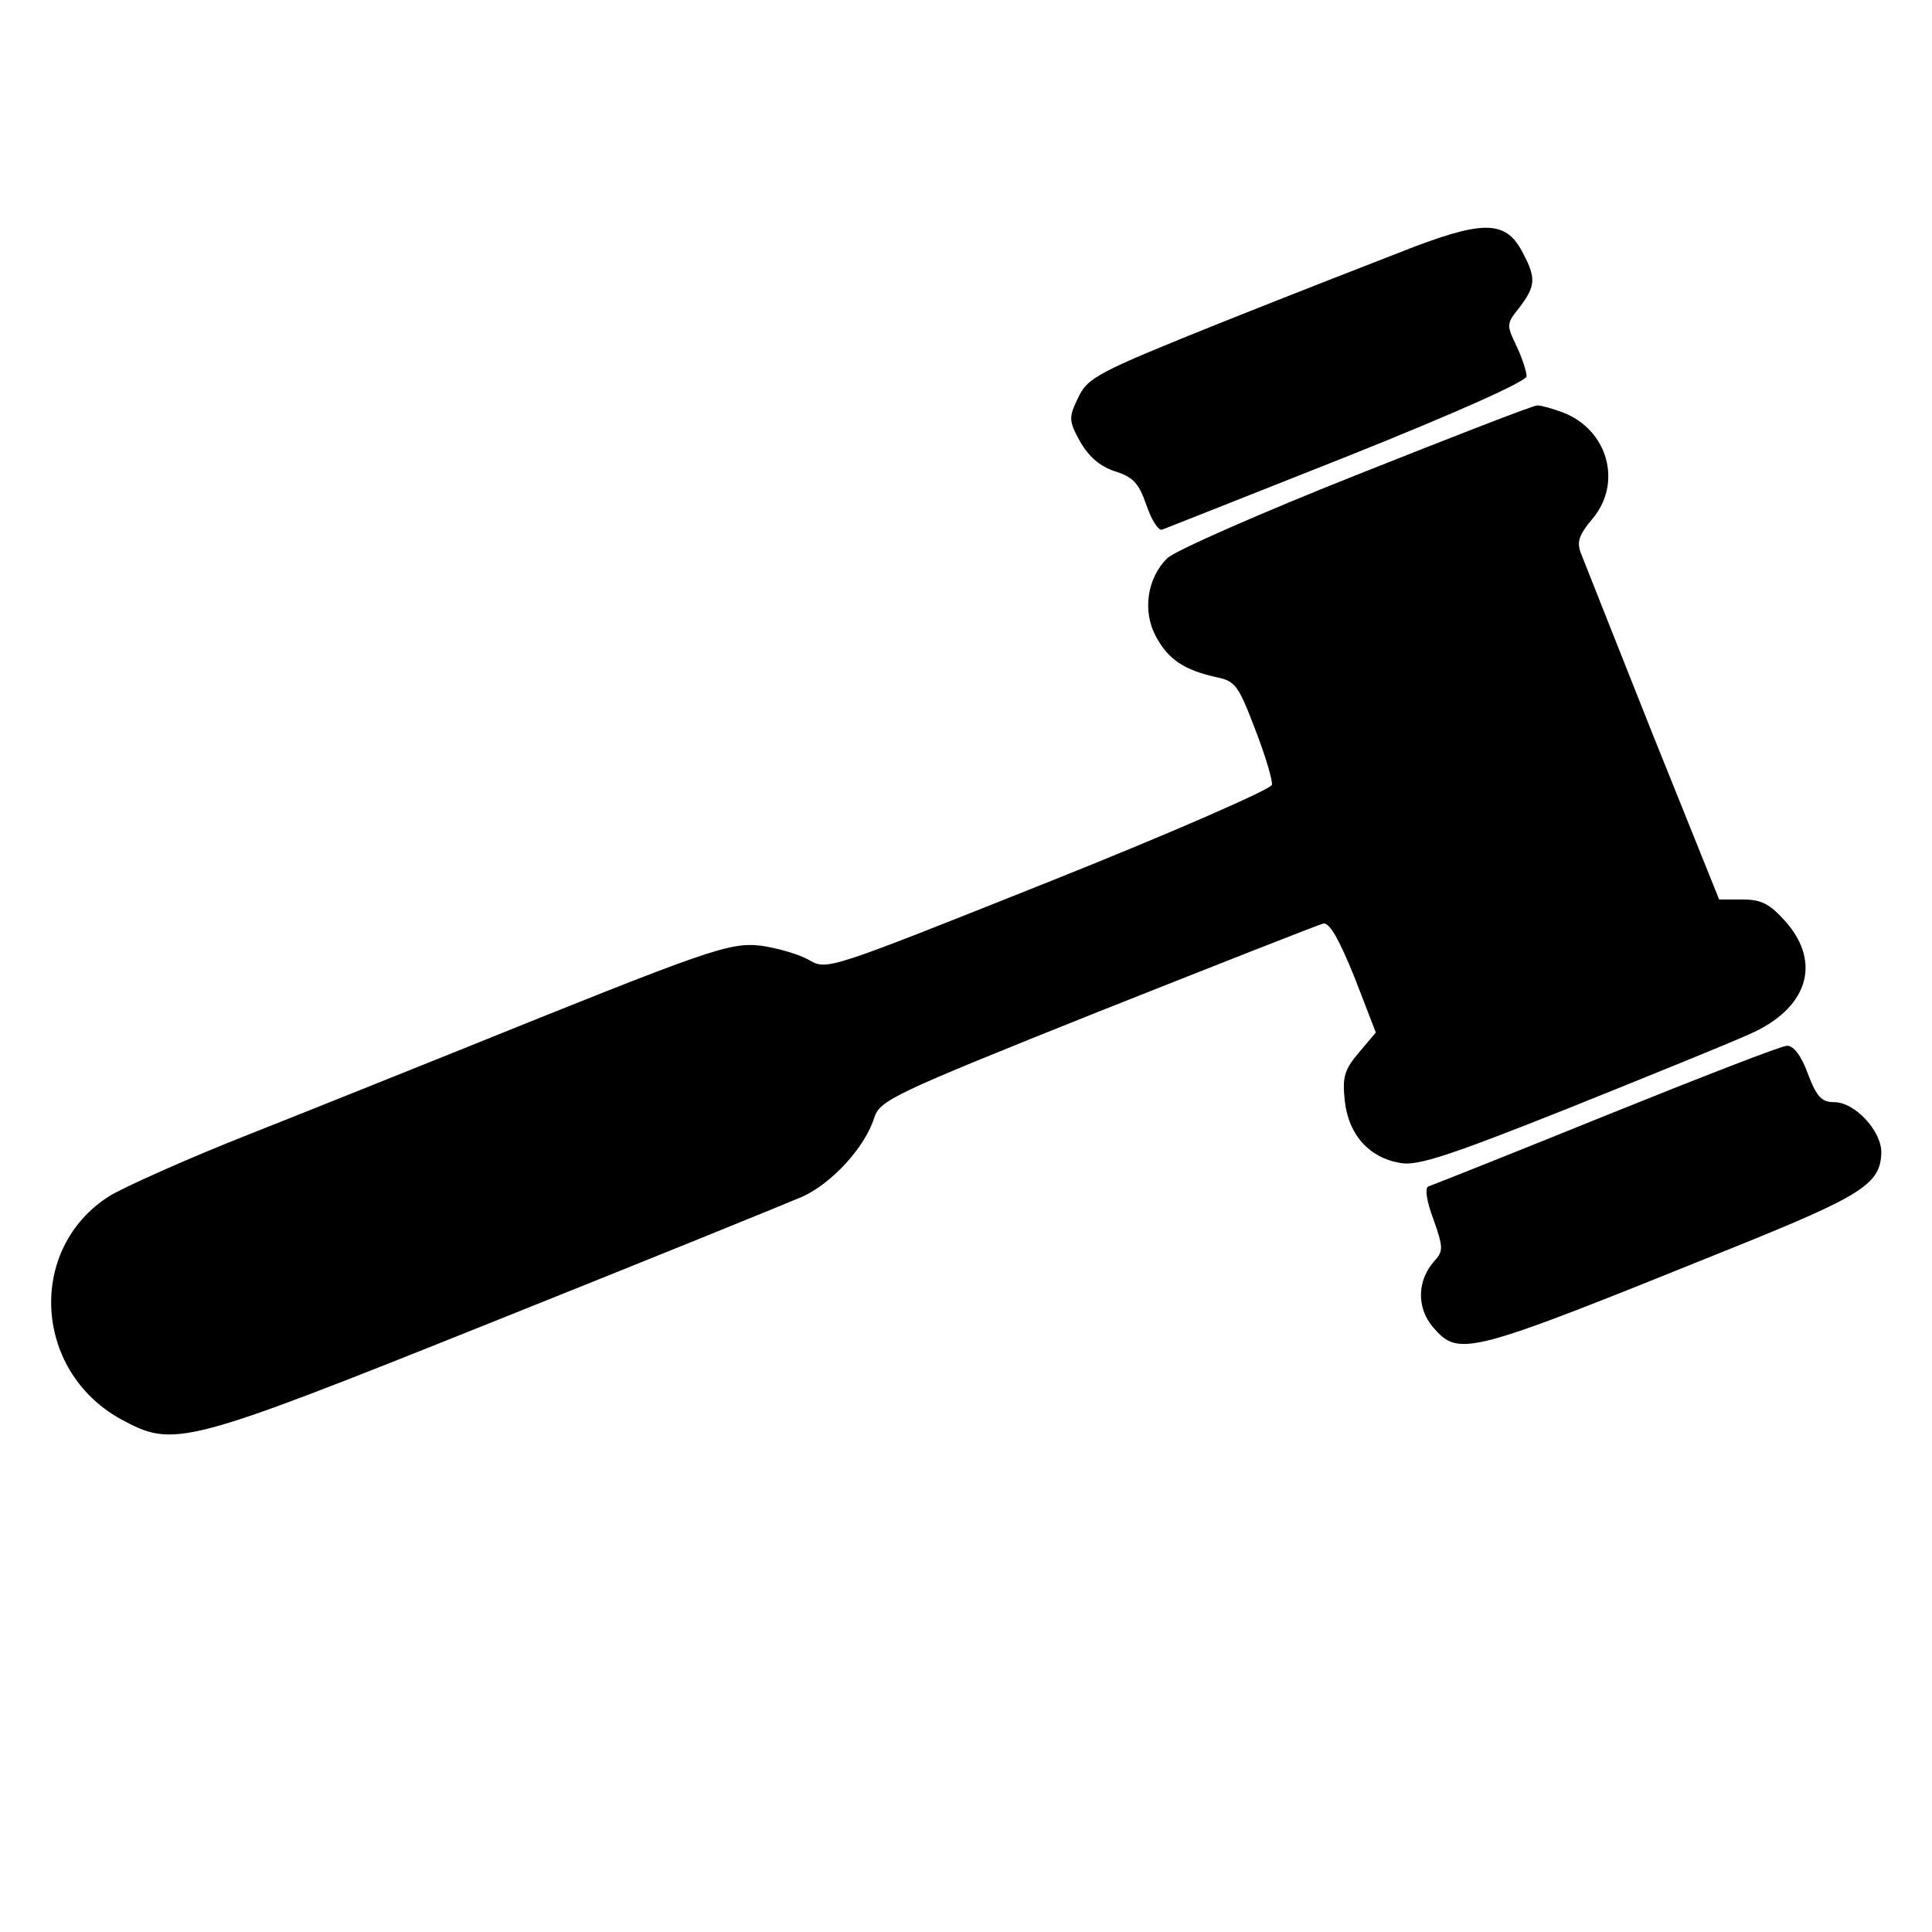
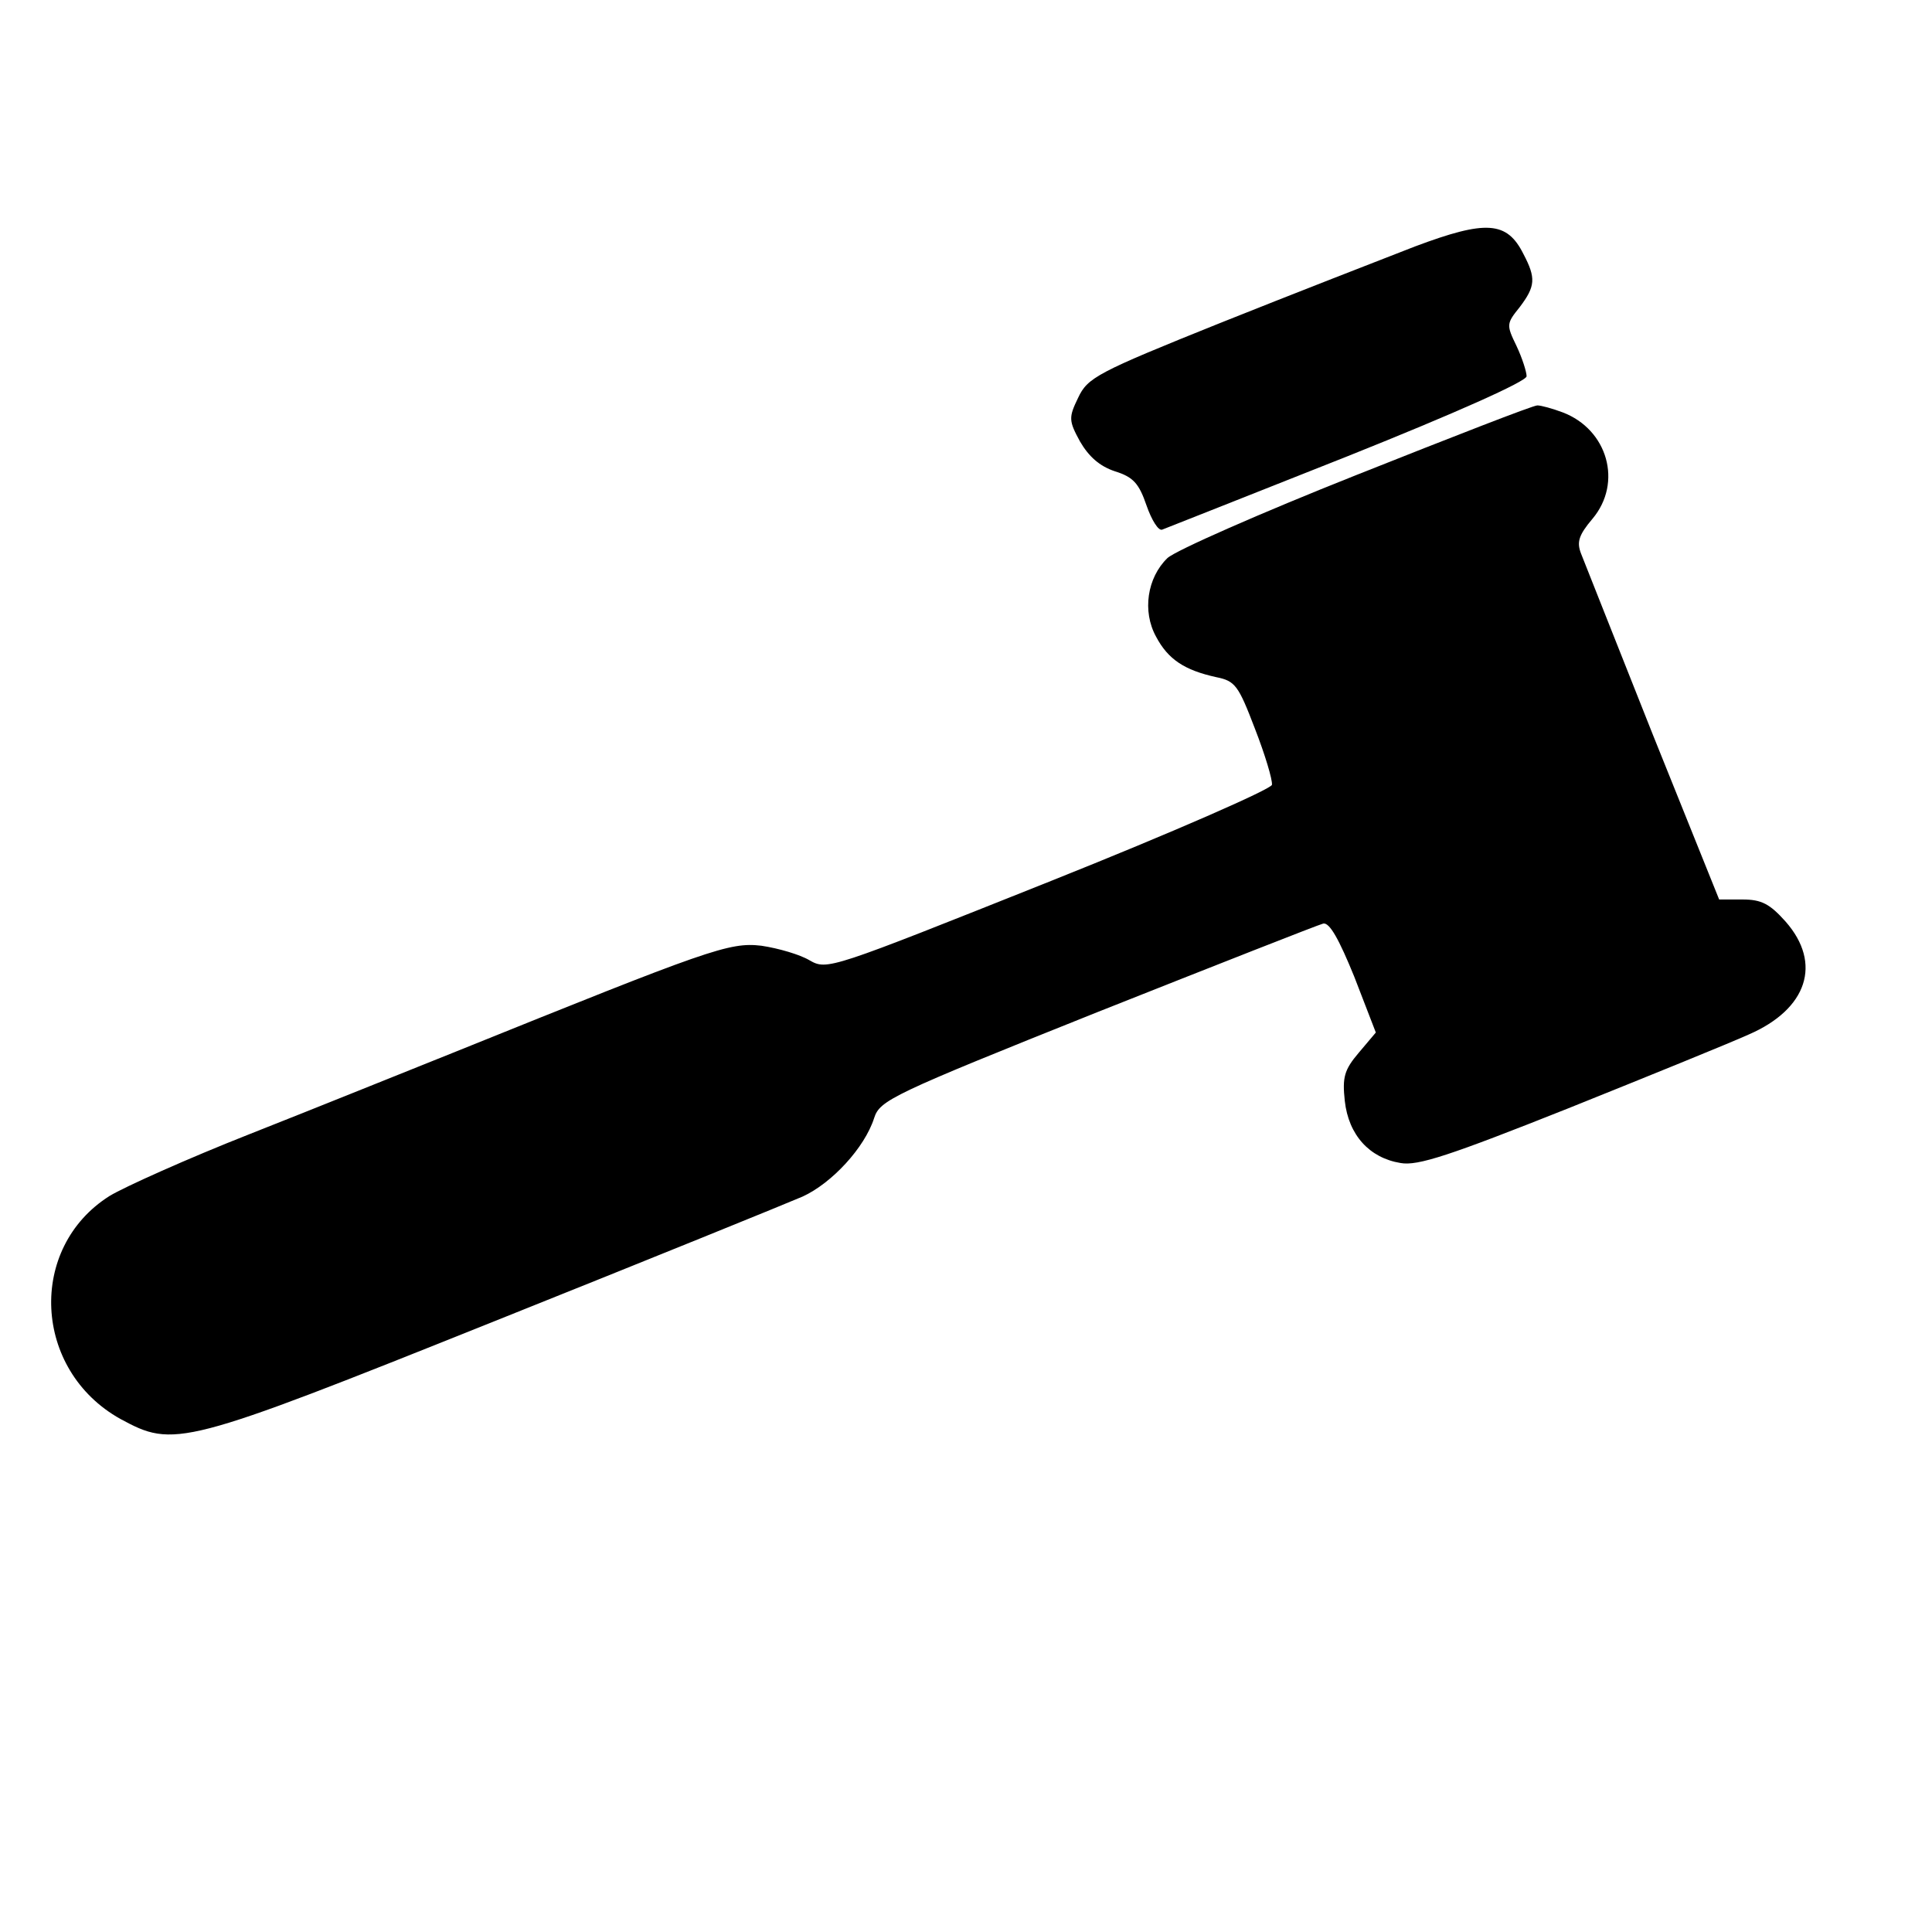
<svg xmlns="http://www.w3.org/2000/svg" version="1.0" width="305pt" height="305pt" viewBox="0 0 305 305" preserveAspectRatio="xMidYMid meet">
  <g transform="translate(0,305) scale(0.1,-0.1)" fill="#000000" stroke="none">
    <path d="M2234 2661 c-54 -21 -193 -75 -308 -121 -194 -78 -209 -86 -224 -118 -15 -31 -15 -36 3 -69 14 -24 31 -39 55 -47 29 -9 38 -19 50 -54 8 -23 19 -41 25 -38 5 2 137 54 293 116 170 68 282 118 282 126 0 7 -7 29 -16 48 -16 33 -16 35 5 61 25 33 26 46 6 84 -26 52 -59 54 -171 12z" />
-     <path d="M2141 2300 c-151 -60 -285 -119 -298 -131 -32 -31 -40 -84 -18 -124 19 -36 45 -53 95 -64 30 -6 35 -13 61 -81 16 -41 28 -81 27 -89 -2 -7 -154 -74 -352 -153 -346 -138 -350 -140 -378 -124 -15 9 -49 19 -76 23 -51 6 -83 -6 -482 -167 -80 -32 -226 -91 -325 -130 -99 -39 -199 -84 -222 -98 -130 -82 -121 -275 17 -352 85 -46 96 -44 590 154 245 98 464 187 487 197 46 21 98 77 113 124 9 28 27 37 352 167 189 75 349 138 357 140 10 2 25 -25 49 -84 l34 -88 -27 -32 c-23 -27 -26 -39 -22 -76 6 -54 39 -90 88 -98 27 -5 78 12 264 86 127 51 255 103 286 117 92 40 116 112 58 178 -25 28 -38 35 -68 35 l-37 0 -105 261 c-57 144 -108 272 -113 285 -7 18 -4 29 18 55 48 57 24 141 -47 168 -16 6 -34 11 -40 11 -7 0 -135 -50 -286 -110z" />
-     <path d="M2535 1289 c-148 -60 -274 -110 -280 -112 -6 -2 -3 -23 8 -52 15 -43 16 -50 2 -65 -28 -31 -29 -74 -3 -105 42 -48 52 -45 473 125 206 83 234 101 235 151 0 34 -42 79 -74 79 -20 0 -28 8 -42 45 -10 28 -23 45 -33 44 -9 0 -137 -50 -286 -110z" />
+     <path d="M2141 2300 c-151 -60 -285 -119 -298 -131 -32 -31 -40 -84 -18 -124 19 -36 45 -53 95 -64 30 -6 35 -13 61 -81 16 -41 28 -81 27 -89 -2 -7 -154 -74 -352 -153 -346 -138 -350 -140 -378 -124 -15 9 -49 19 -76 23 -51 6 -83 -6 -482 -167 -80 -32 -226 -91 -325 -130 -99 -39 -199 -84 -222 -98 -130 -82 -121 -275 17 -352 85 -46 96 -44 590 154 245 98 464 187 487 197 46 21 98 77 113 124 9 28 27 37 352 167 189 75 349 138 357 140 10 2 25 -25 49 -84 l34 -88 -27 -32 c-23 -27 -26 -39 -22 -76 6 -54 39 -90 88 -98 27 -5 78 12 264 86 127 51 255 103 286 117 92 40 116 112 58 178 -25 28 -38 35 -68 35 l-37 0 -105 261 c-57 144 -108 272 -113 285 -7 18 -4 29 18 55 48 57 24 141 -47 168 -16 6 -34 11 -40 11 -7 0 -135 -50 -286 -110" />
  </g>
</svg>